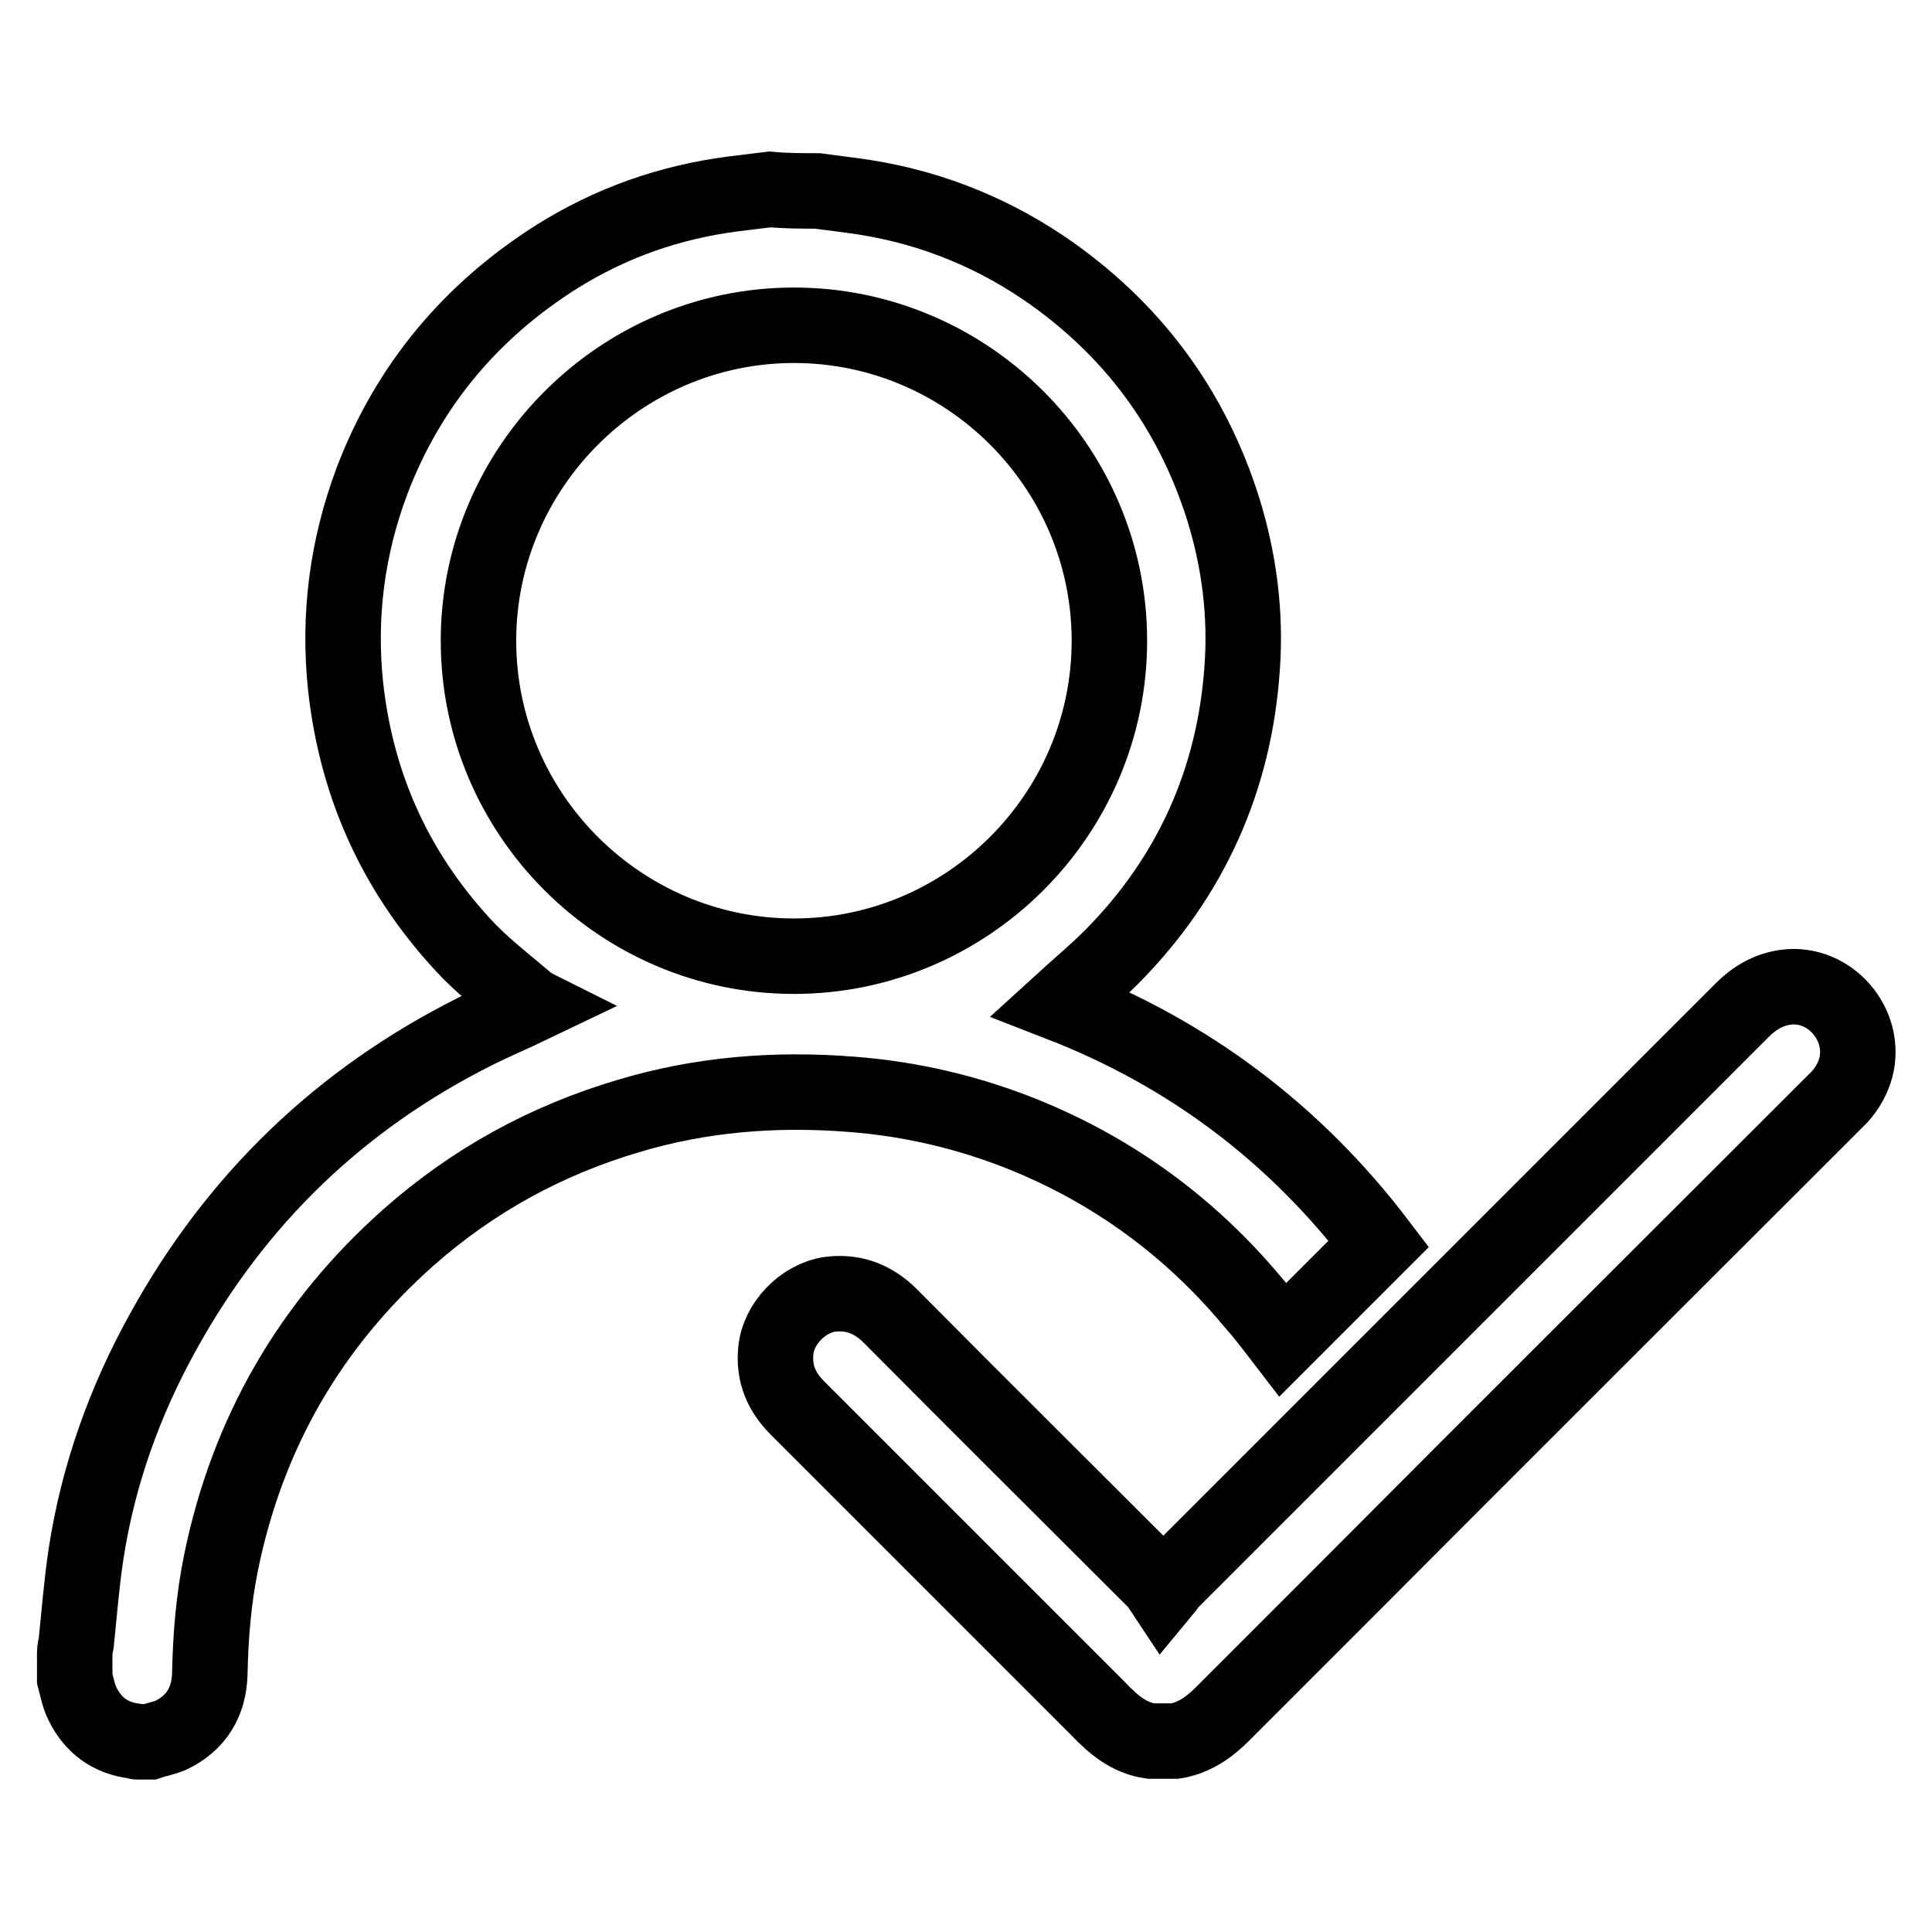
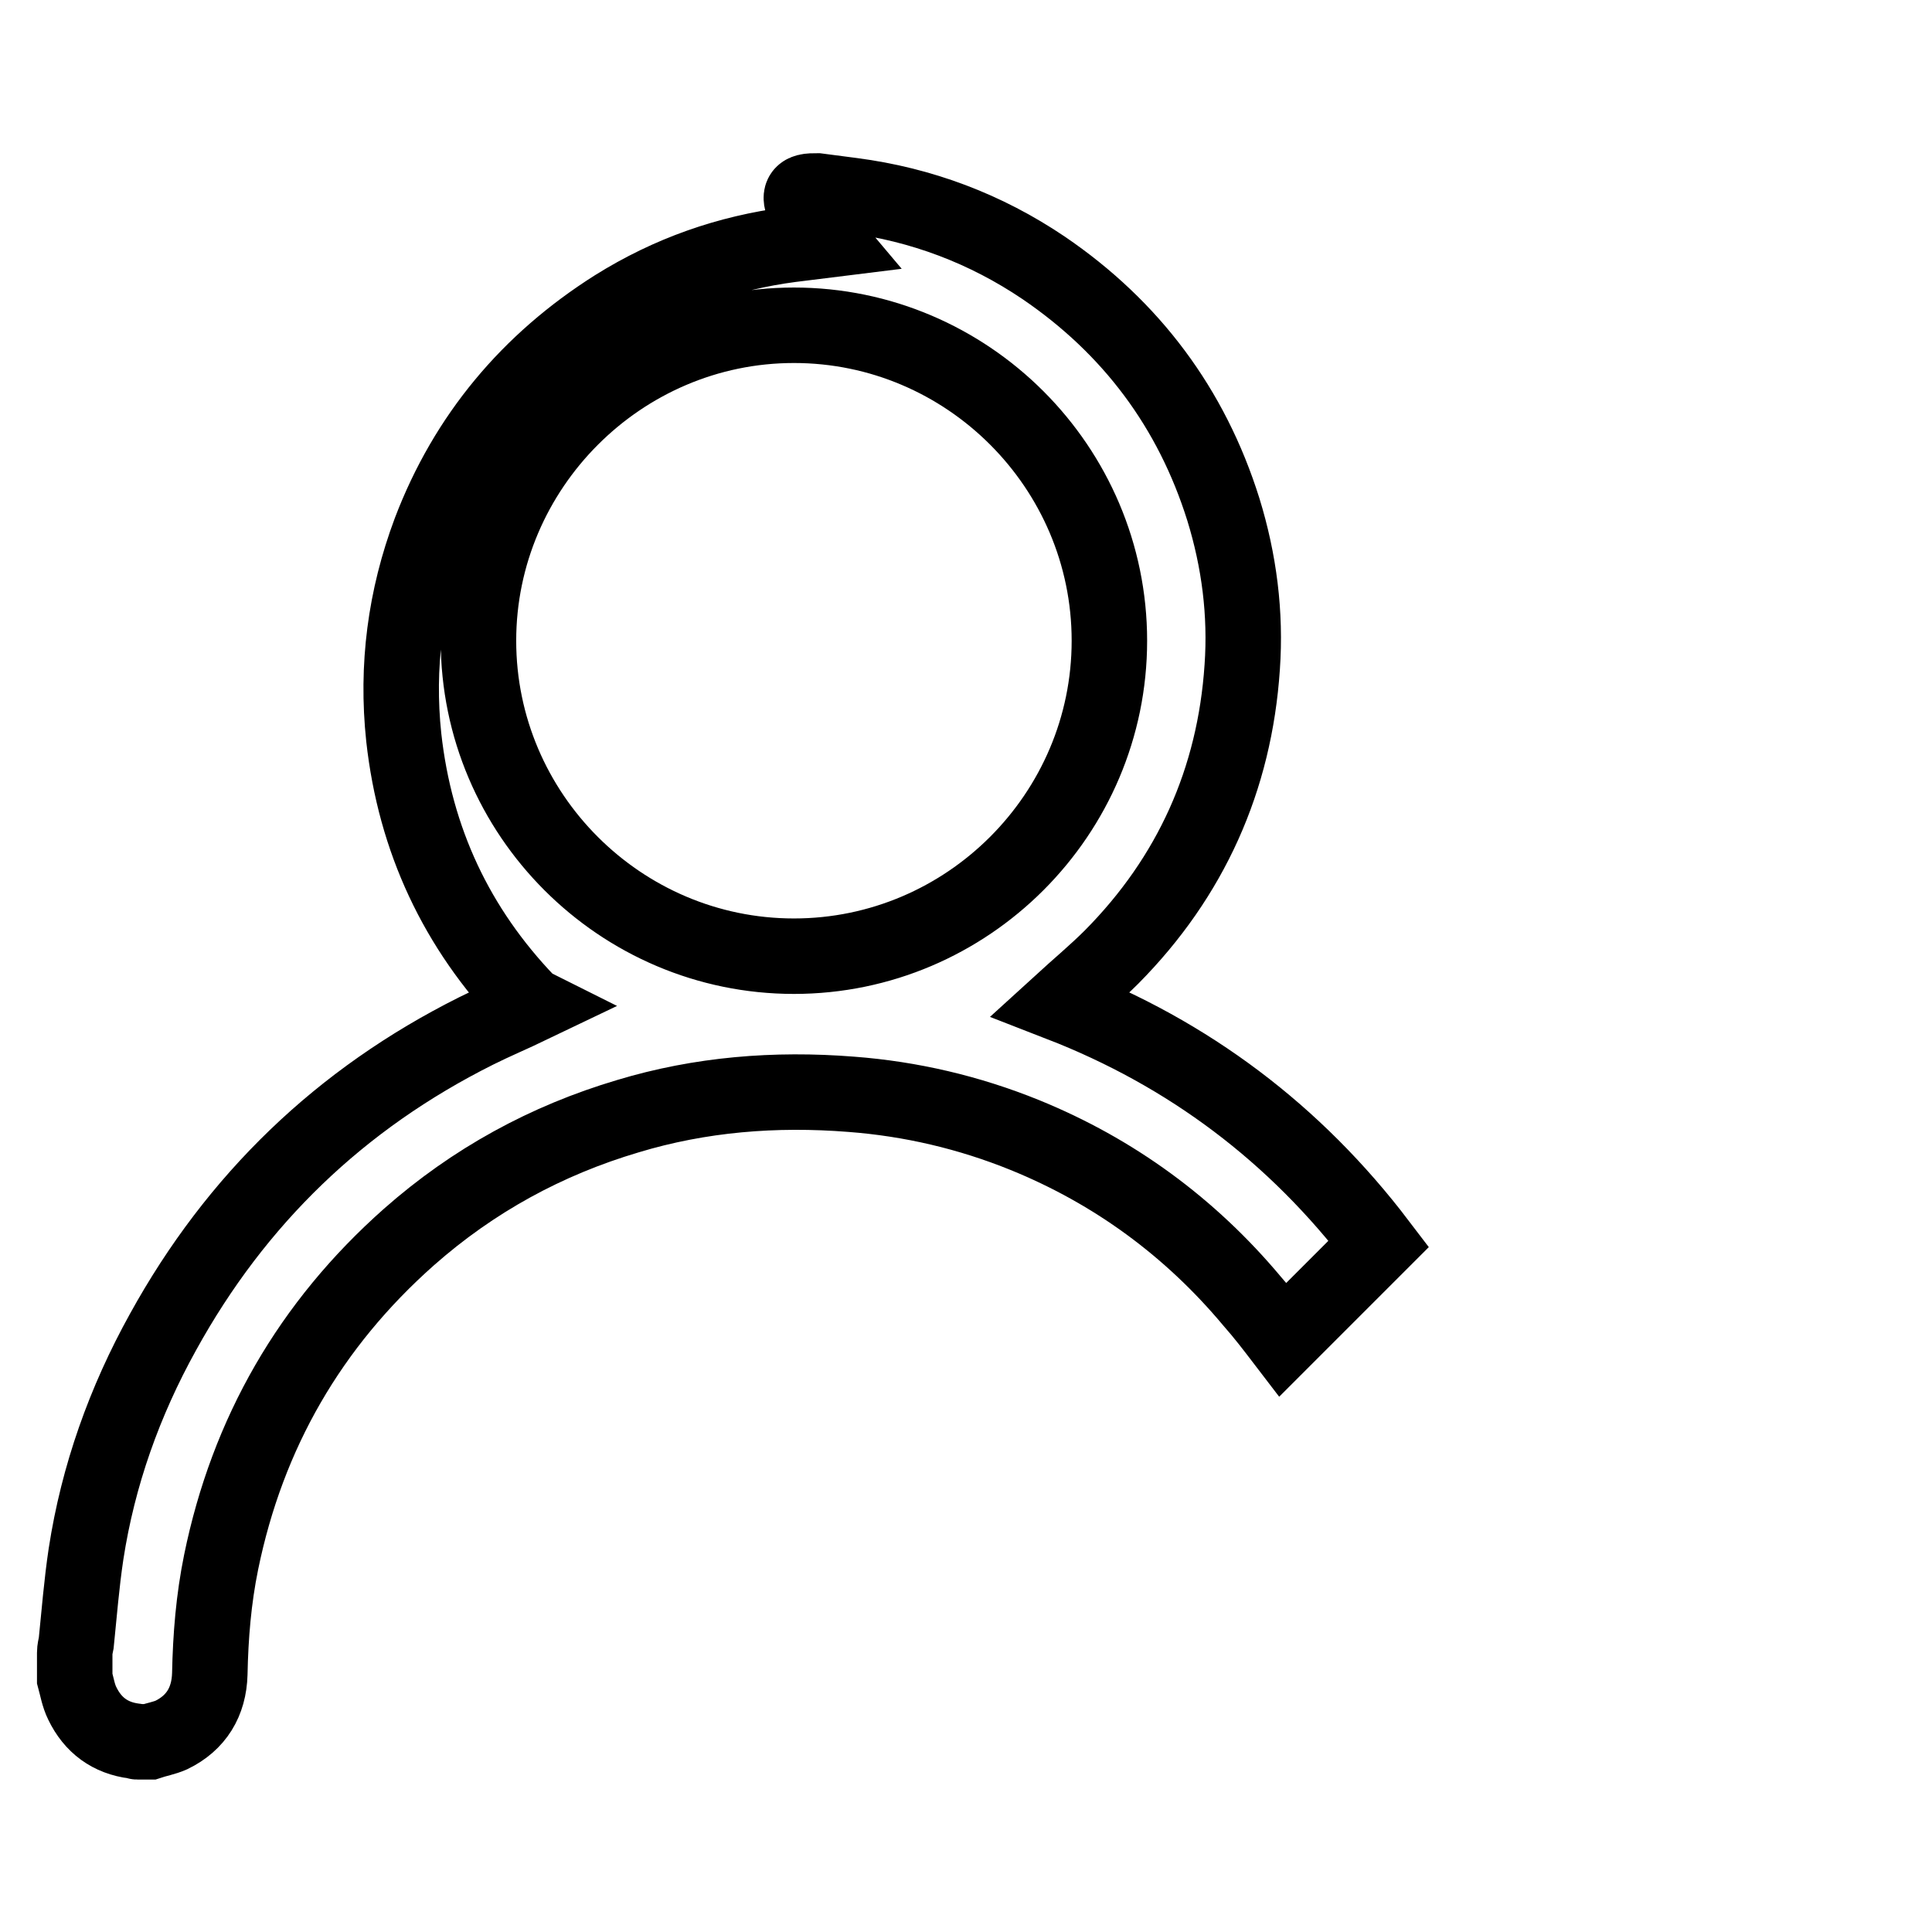
<svg xmlns="http://www.w3.org/2000/svg" version="1.1" x="0px" y="0px" viewBox="0 0 256 256" enable-background="new 0 0 256 256" xml:space="preserve">
  <g>
    <g>
-       <path stroke-width="10" fill-opacity="0" stroke="#000000" d="M108.3,25.3c1.5,0.2,3.1,0.4,4.6,0.6c9.2,1.2,17.7,4.4,25.4,9.6c11.6,7.9,19.6,18.6,23.8,32c2.1,6.8,3,13.8,2.5,20.9c-1,14.9-6.8,27.8-17.3,38.4c-2.1,2.1-4.5,4.1-6.8,6.2c17,6.6,31.1,17.2,42.2,31.8c-4.3,4.3-8.5,8.5-12.7,12.7c-1.3-1.7-2.6-3.4-4.1-5.1c-8.2-9.8-18.3-17.2-30.1-22c-7.4-3-15.1-4.8-23-5.4c-10.1-0.8-20,0-29.6,2.9c-10.8,3.2-20.5,8.5-29,16c-13.1,11.6-21.4,26-24.9,43.1c-1,4.9-1.4,9.8-1.5,14.8c-0.1,3.7-1.8,6.5-5.1,8.1c-0.9,0.4-2,0.6-2.9,0.9c-0.5,0-1.1,0-1.6,0c-0.1,0-0.2-0.1-0.4-0.1c-3.2-0.4-5.5-2.1-6.9-5c-0.5-1-0.7-2.2-1-3.3c0-1.1,0-2.3,0-3.4c0-0.4,0.1-0.8,0.2-1.3c0.4-3.9,0.7-7.8,1.3-11.8c1.6-10.4,5.1-20.2,10.2-29.4c9.7-17.6,23.5-30.9,41.5-39.9c2.4-1.2,4.8-2.2,7.3-3.4c-0.2-0.1-0.4-0.2-0.5-0.4c-2.6-2.2-5.3-4.3-7.7-6.7c-9.4-9.8-14.9-21.5-16.4-35.1c-1-9.4,0.2-18.5,3.5-27.3c4.8-12.6,13.1-22.5,24.5-29.7c7.2-4.5,14.9-7.2,23.3-8.3c1.6-0.2,3.3-0.4,4.9-0.6C104.2,25.3,106.3,25.3,108.3,25.3L108.3,25.3z M105.2,126.7c23,0,41.8-18.8,41.8-41.8c0-23-18.8-41.8-41.8-41.8S63.4,62,63.4,84.9C63.4,107.9,82.2,126.7,105.2,126.7L105.2,126.7z" />
-       <path stroke-width="10" fill-opacity="0" stroke="#000000" d="M152.5,230.7c-2.9-0.4-5-2.2-6.9-4.2c-13.3-13.3-26.6-26.6-39.9-39.9c-2.1-2.1-3.2-4.5-2.9-7.6c0.3-3.6,3.6-7,7.2-7.5c3.2-0.4,5.8,0.7,8,2.9c11.7,11.8,23.5,23.5,35.2,35.2c0.3,0.3,0.5,0.7,0.9,1.3c0.5-0.6,0.7-1,1-1.3c25.3-25.3,50.5-50.5,75.8-75.8c1.6-1.6,3.5-2.7,5.8-3c5.8-0.7,10.7,5,9.2,10.7c-0.5,1.8-1.5,3.3-2.8,4.5c-21.9,21.9-43.9,43.8-65.8,65.8c-5.1,5.1-10.2,10.2-15.3,15.3c-1.8,1.8-3.8,3.2-6.3,3.6C154.5,230.7,153.5,230.7,152.5,230.7L152.5,230.7z" />
+       <path stroke-width="10" fill-opacity="0" stroke="#000000" d="M108.3,25.3c1.5,0.2,3.1,0.4,4.6,0.6c9.2,1.2,17.7,4.4,25.4,9.6c11.6,7.9,19.6,18.6,23.8,32c2.1,6.8,3,13.8,2.5,20.9c-1,14.9-6.8,27.8-17.3,38.4c-2.1,2.1-4.5,4.1-6.8,6.2c17,6.6,31.1,17.2,42.2,31.8c-4.3,4.3-8.5,8.5-12.7,12.7c-1.3-1.7-2.6-3.4-4.1-5.1c-8.2-9.8-18.3-17.2-30.1-22c-7.4-3-15.1-4.8-23-5.4c-10.1-0.8-20,0-29.6,2.9c-10.8,3.2-20.5,8.5-29,16c-13.1,11.6-21.4,26-24.9,43.1c-1,4.9-1.4,9.8-1.5,14.8c-0.1,3.7-1.8,6.5-5.1,8.1c-0.9,0.4-2,0.6-2.9,0.9c-0.5,0-1.1,0-1.6,0c-0.1,0-0.2-0.1-0.4-0.1c-3.2-0.4-5.5-2.1-6.9-5c-0.5-1-0.7-2.2-1-3.3c0-1.1,0-2.3,0-3.4c0-0.4,0.1-0.8,0.2-1.3c0.4-3.9,0.7-7.8,1.3-11.8c1.6-10.4,5.1-20.2,10.2-29.4c9.7-17.6,23.5-30.9,41.5-39.9c2.4-1.2,4.8-2.2,7.3-3.4c-0.2-0.1-0.4-0.2-0.5-0.4c-9.4-9.8-14.9-21.5-16.4-35.1c-1-9.4,0.2-18.5,3.5-27.3c4.8-12.6,13.1-22.5,24.5-29.7c7.2-4.5,14.9-7.2,23.3-8.3c1.6-0.2,3.3-0.4,4.9-0.6C104.2,25.3,106.3,25.3,108.3,25.3L108.3,25.3z M105.2,126.7c23,0,41.8-18.8,41.8-41.8c0-23-18.8-41.8-41.8-41.8S63.4,62,63.4,84.9C63.4,107.9,82.2,126.7,105.2,126.7L105.2,126.7z" />
    </g>
  </g>
</svg>